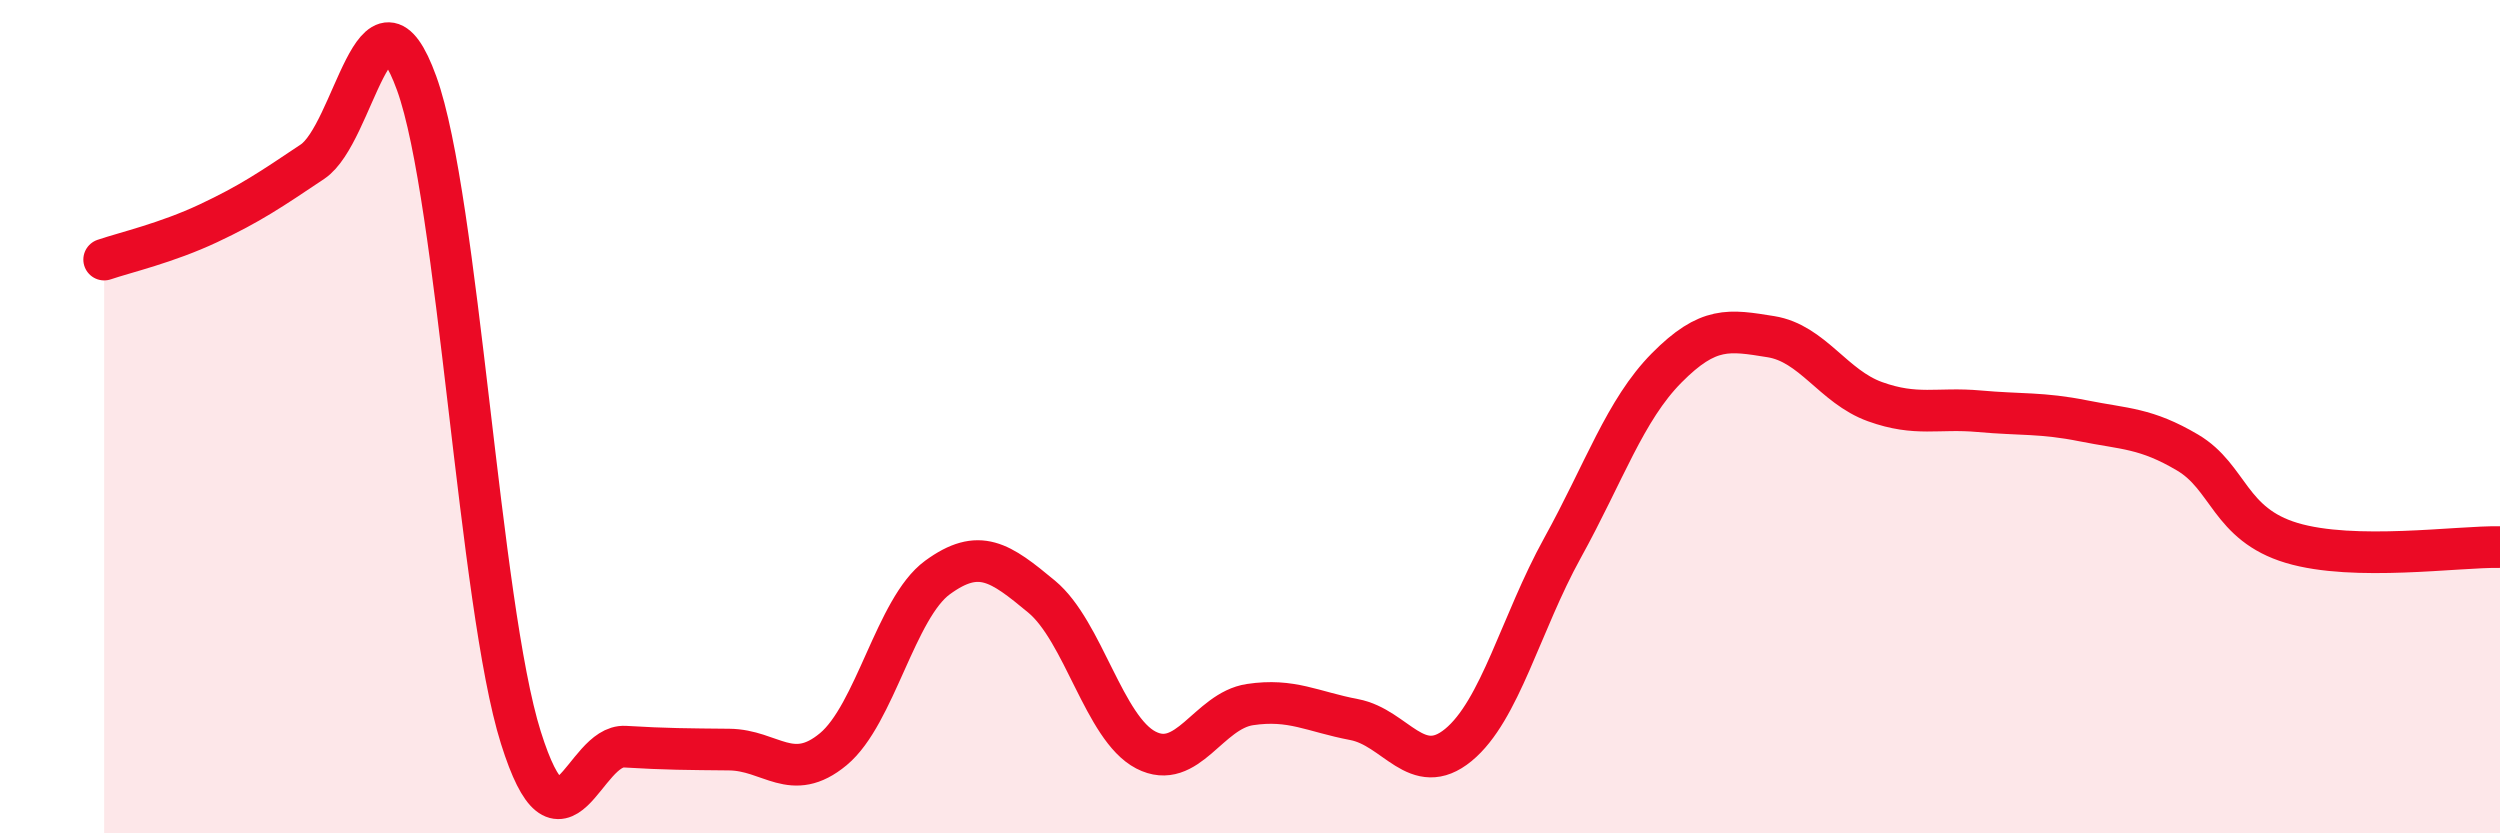
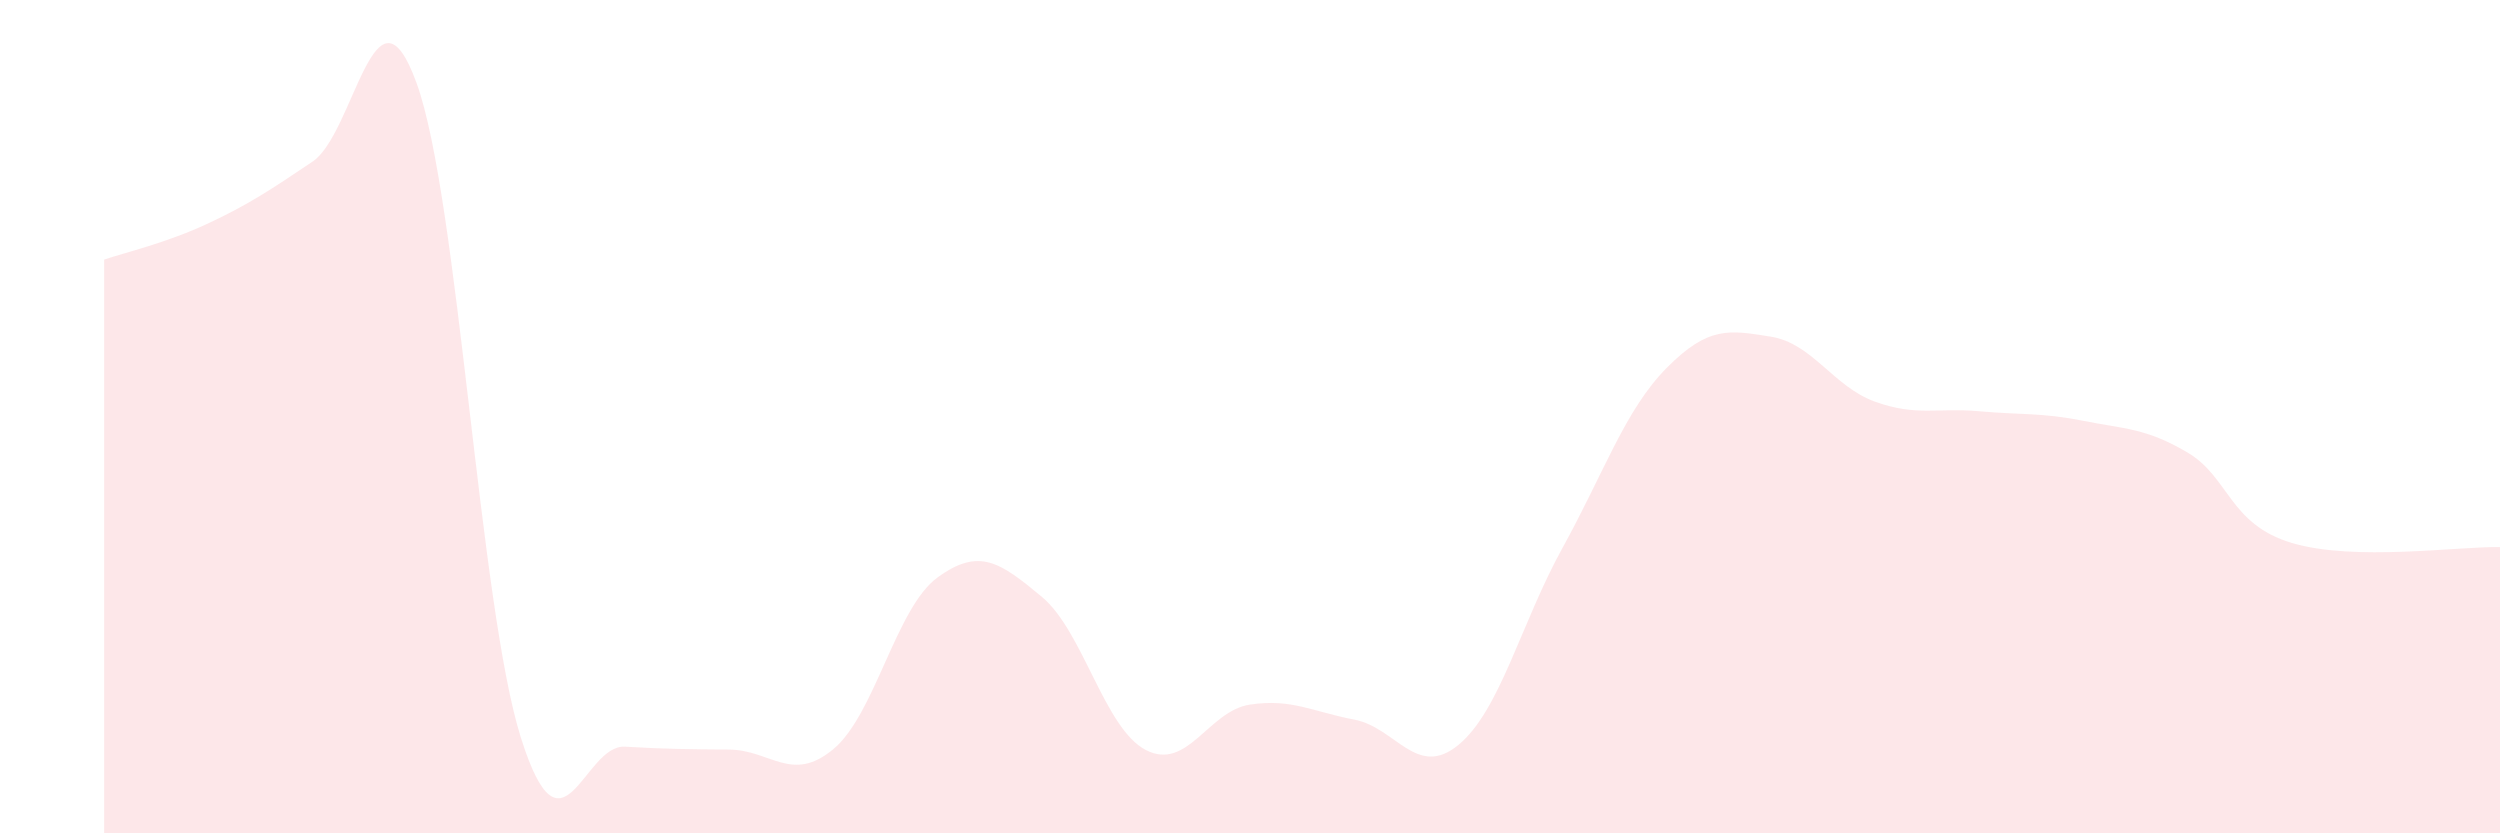
<svg xmlns="http://www.w3.org/2000/svg" width="60" height="20" viewBox="0 0 60 20">
  <path d="M 2.5,6.23 C 3,6.06 4,5.83 5,5.36 C 6,4.89 6.5,4.55 7.5,3.88 C 8.5,3.21 9,-0.76 10,2 C 11,4.76 11.5,14.52 12.5,17.7 C 13.5,20.88 14,17.86 15,17.92 C 16,17.98 16.5,17.98 17.5,17.99 C 18.5,18 19,18.81 20,17.98 C 21,17.15 21.5,14.59 22.5,13.86 C 23.5,13.13 24,13.49 25,14.32 C 26,15.15 26.5,17.48 27.5,18 C 28.5,18.52 29,17.06 30,16.91 C 31,16.76 31.5,17.08 32.5,17.27 C 33.5,17.46 34,18.7 35,17.88 C 36,17.06 36.5,14.96 37.5,13.15 C 38.5,11.34 39,9.84 40,8.83 C 41,7.82 41.5,7.92 42.5,8.08 C 43.5,8.24 44,9.28 45,9.64 C 46,10 46.5,9.78 47.5,9.87 C 48.5,9.96 49,9.9 50,10.1 C 51,10.3 51.5,10.27 52.5,10.86 C 53.5,11.45 53.5,12.58 55,13.03 C 56.5,13.48 59,13.11 60,13.13L60 20L2.5 20Z" fill="#EB0A25" opacity="0.1" stroke-linecap="round" stroke-linejoin="round" />
-   <path d="M 2.5,6.23 C 3,6.06 4,5.83 5,5.36 C 6,4.89 6.5,4.55 7.5,3.88 C 8.5,3.21 9,-0.76 10,2 C 11,4.76 11.5,14.52 12.5,17.7 C 13.5,20.88 14,17.86 15,17.92 C 16,17.98 16.5,17.98 17.5,17.99 C 18.5,18 19,18.81 20,17.98 C 21,17.15 21.5,14.59 22.5,13.86 C 23.5,13.13 24,13.49 25,14.32 C 26,15.15 26.5,17.48 27.5,18 C 28.5,18.52 29,17.06 30,16.91 C 31,16.76 31.5,17.08 32.5,17.27 C 33.5,17.46 34,18.7 35,17.88 C 36,17.06 36.5,14.96 37.5,13.15 C 38.5,11.34 39,9.84 40,8.83 C 41,7.82 41.5,7.92 42.5,8.08 C 43.5,8.24 44,9.28 45,9.64 C 46,10 46.5,9.78 47.5,9.87 C 48.5,9.96 49,9.9 50,10.1 C 51,10.3 51.5,10.27 52.5,10.86 C 53.5,11.45 53.5,12.58 55,13.03 C 56.5,13.48 59,13.11 60,13.13" stroke="#EB0A25" stroke-width="1" fill="none" stroke-linecap="round" stroke-linejoin="round" />
</svg>